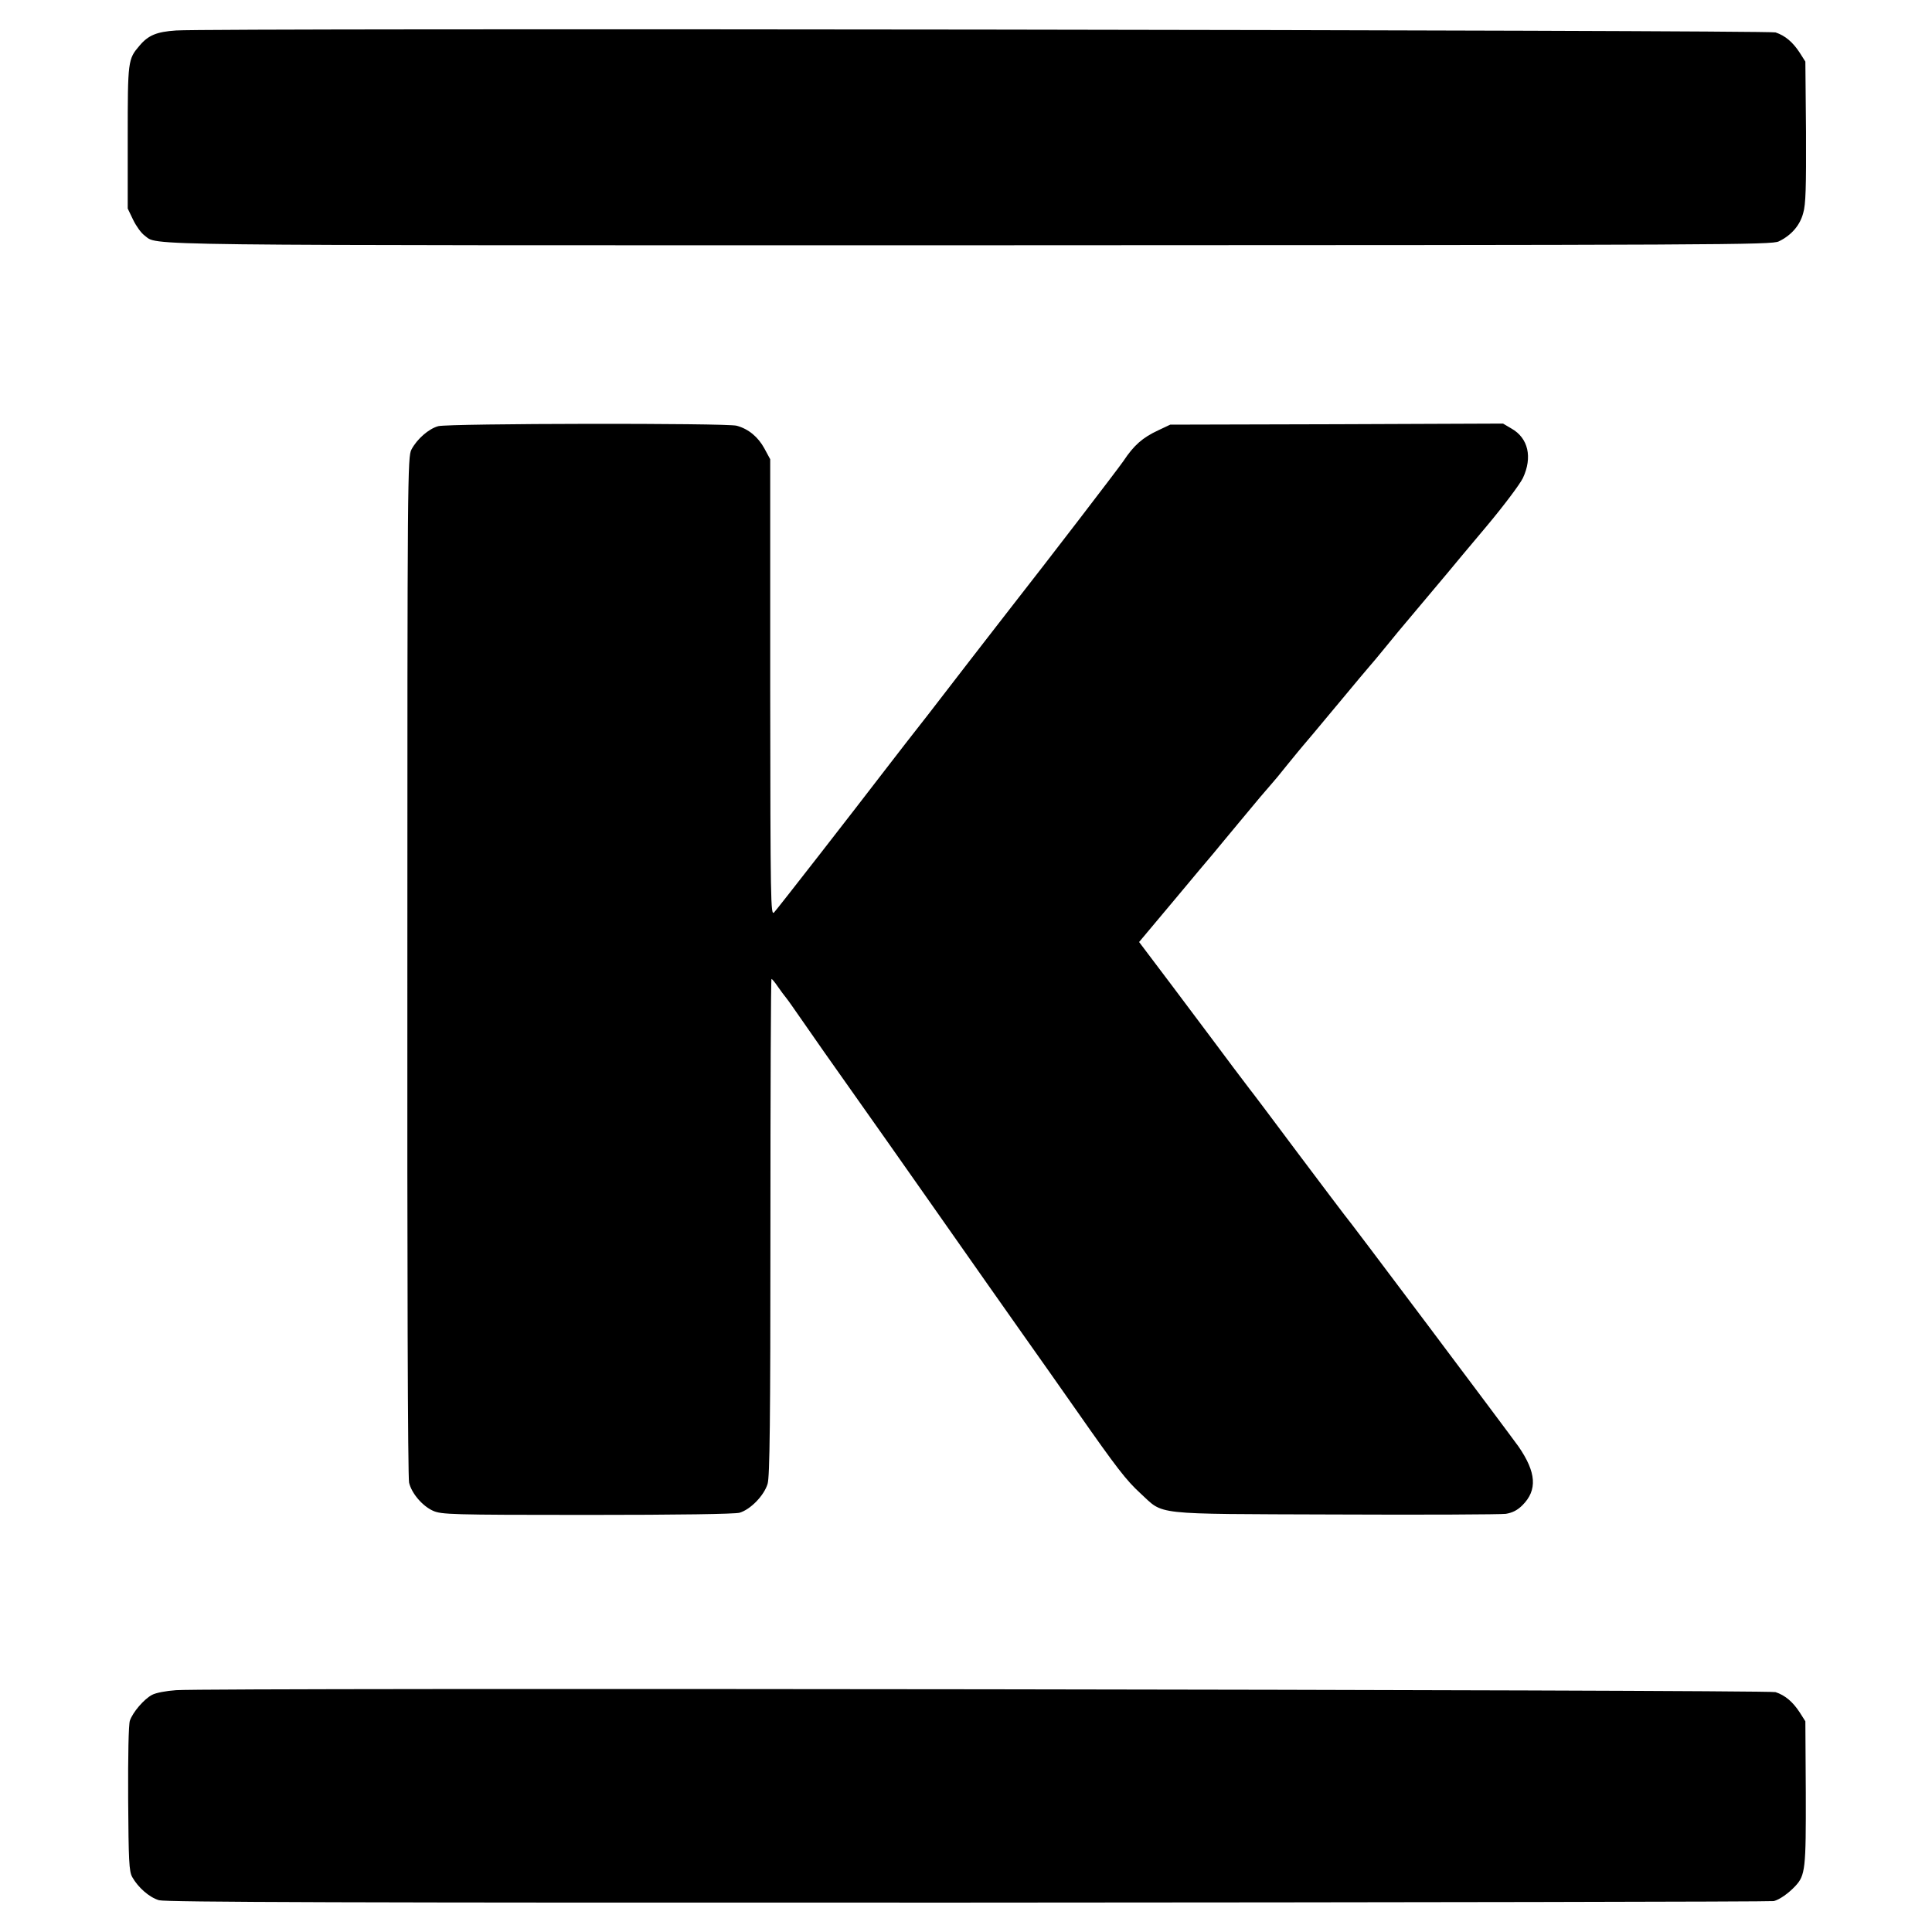
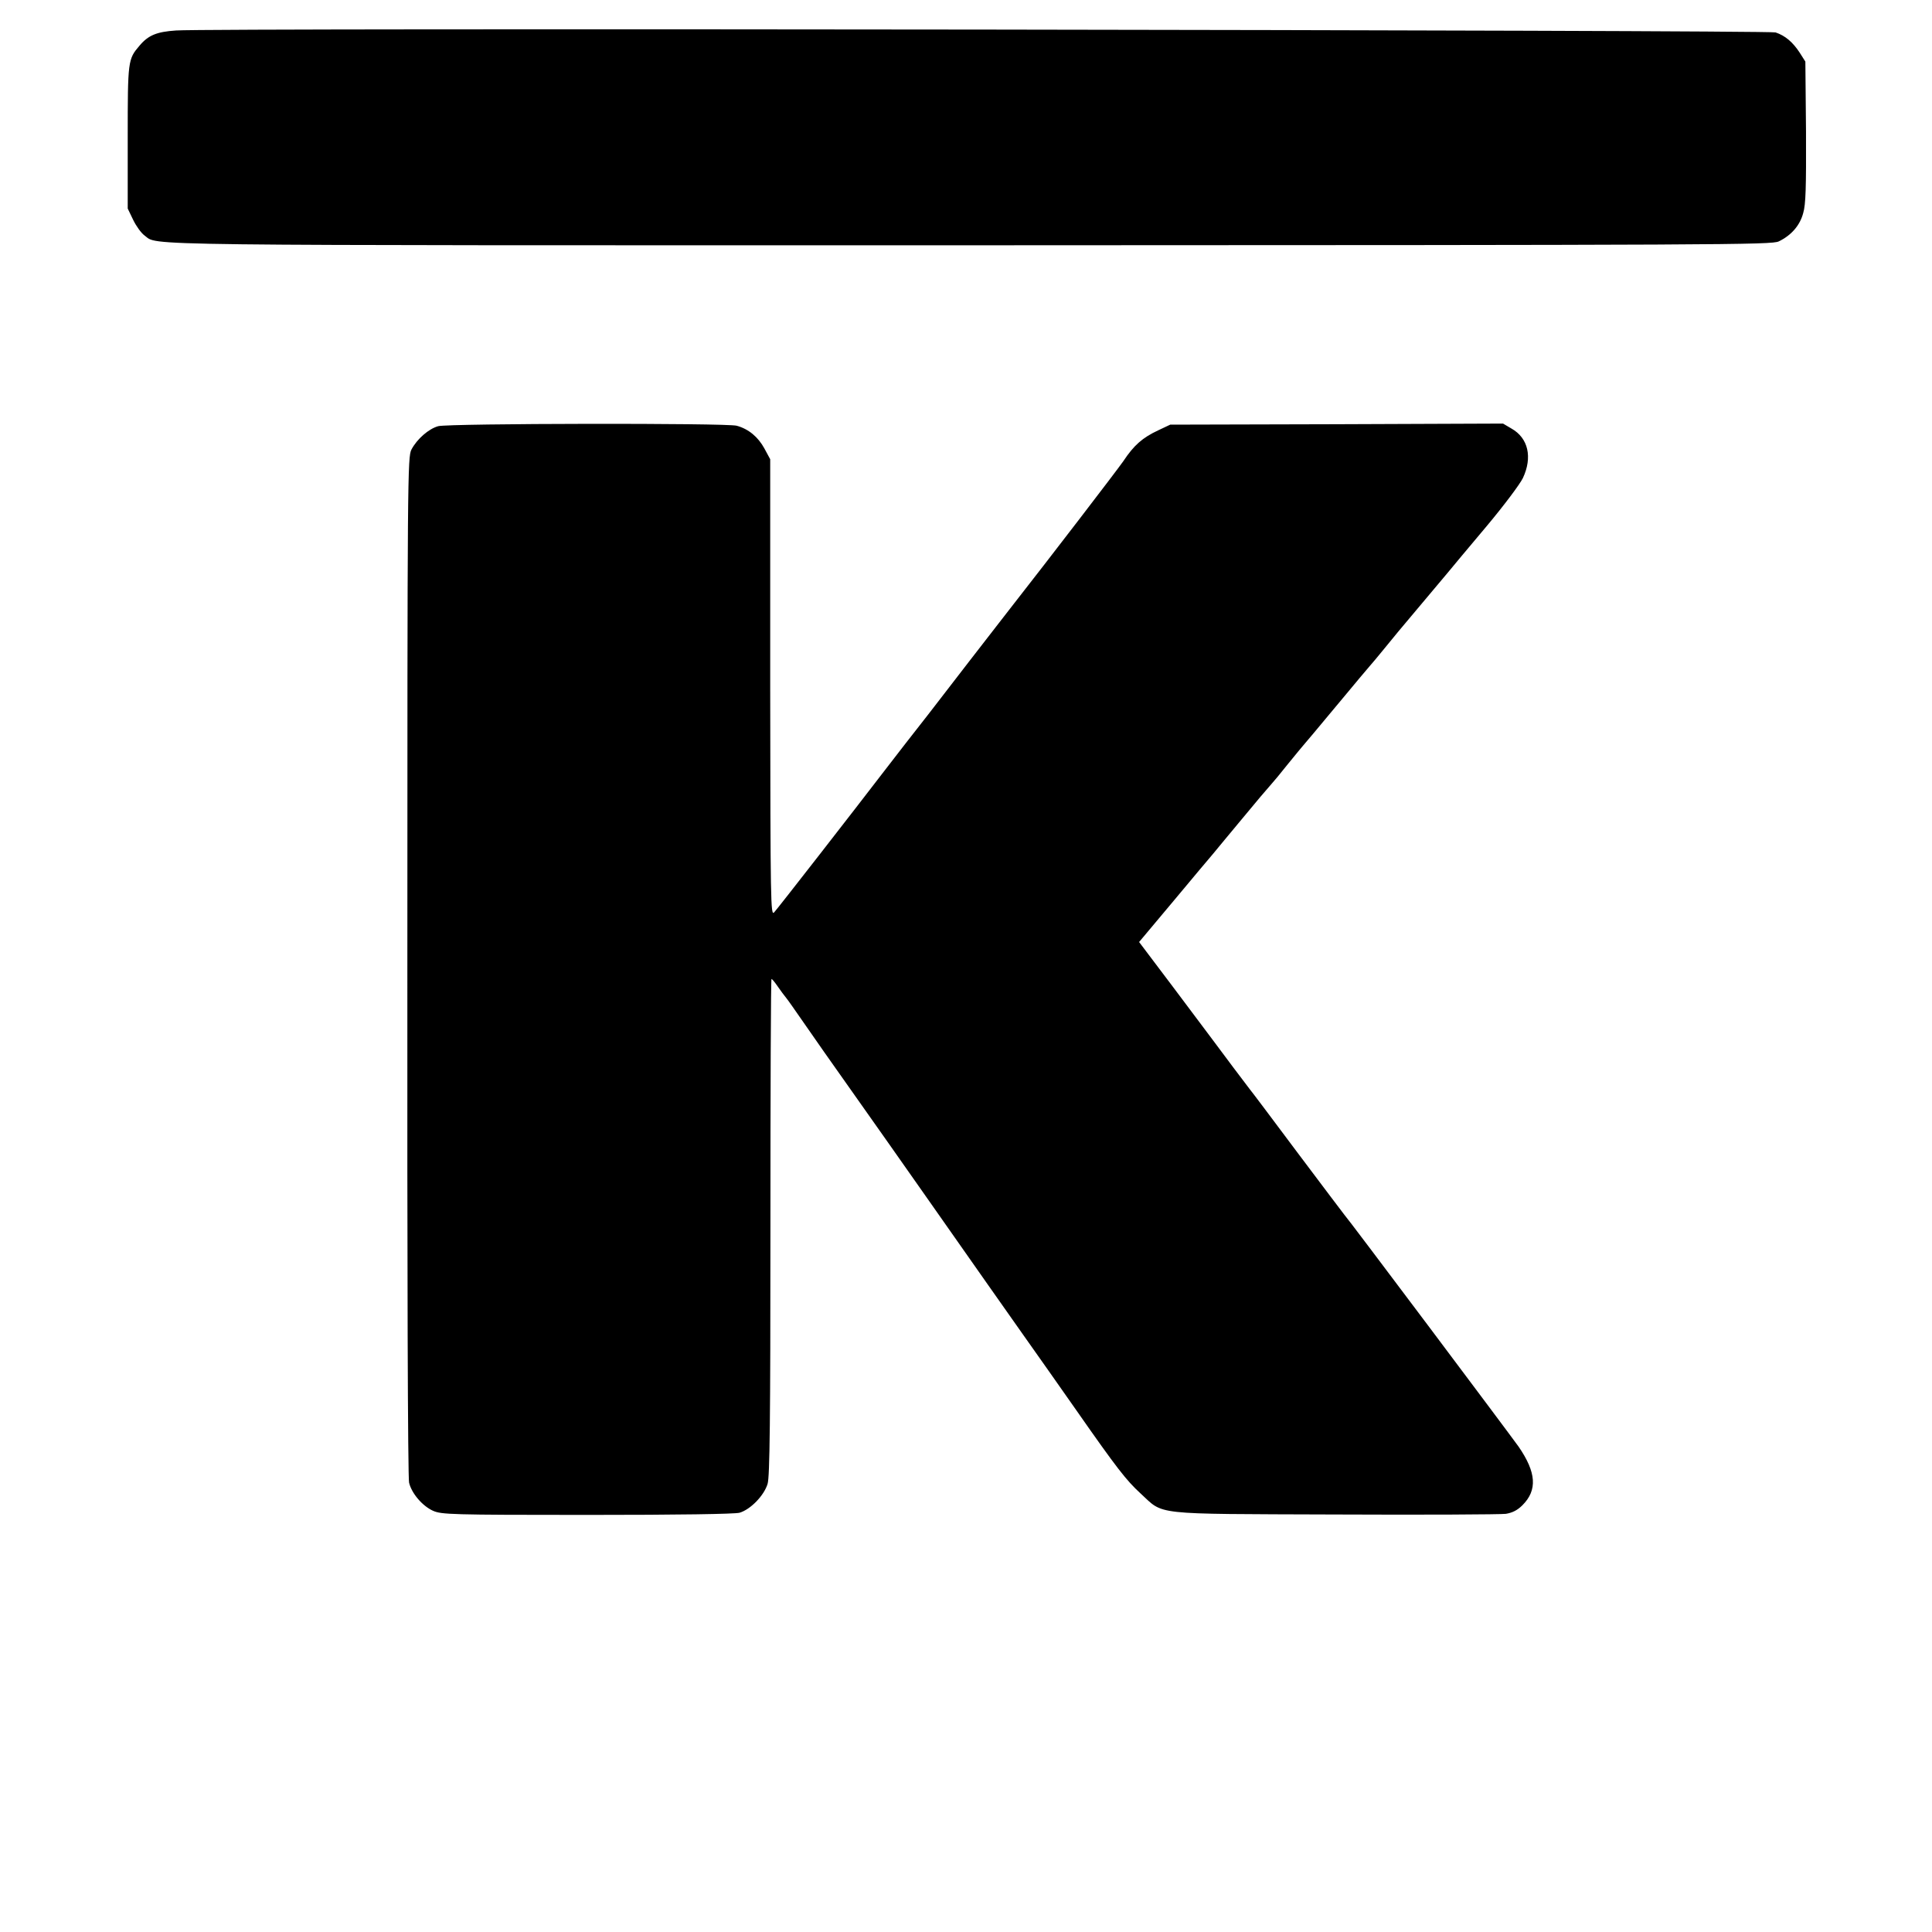
<svg xmlns="http://www.w3.org/2000/svg" version="1.0" width="894pt" height="894pt" viewBox="0 0 894 894" preserveAspectRatio="xMidYMid meet">
  <g transform="translate(0,894) scale(0.1,-0.1)" fill="#000000" stroke="none">
    <path d="M815 8799 c-90 -6 -129 -22 -170 -71 -53 -62 -54 -69 -54 -423 l0 -330 25 -52 c14 -29 37 -61 52 -72 69 -49 -145 -46 3818 -46 3514 1 3711 2 3745 18 58 28 98 74 113 131 12 40 14 119 13 376 l-3 325 -26 41 c-32 49 -67 79 -112 94 -35 11 -7239 21 -7401 9z" />
    <path d="M2028 6968 c-44 -12 -98 -59 -124 -108 -18 -34 -19 -116 -19 -2390 -1 -1383 2 -2370 8 -2391 12 -50 62 -108 111 -130 39 -17 81 -19 711 -19 429 0 683 4 707 10 51 15 114 80 130 134 10 34 13 289 13 1190 0 630 2 1146 5 1146 3 0 16 -16 29 -35 13 -19 31 -43 40 -54 9 -11 36 -50 61 -86 42 -61 165 -237 295 -420 77 -108 516 -734 573 -815 25 -36 98 -139 162 -230 64 -91 177 -250 250 -355 190 -272 232 -325 297 -385 112 -102 41 -95 898 -98 413 -2 769 0 793 3 30 5 53 16 77 40 70 70 64 152 -18 271 -48 67 -795 1063 -807 1074 -3 3 -99 131 -215 285 -115 154 -215 287 -222 295 -11 14 -131 173 -178 237 -11 15 -91 121 -177 236 l-157 208 161 192 c88 106 170 203 182 217 11 14 64 77 116 140 90 109 132 158 155 184 6 6 40 47 75 91 36 44 67 82 70 85 3 3 73 86 155 185 82 99 152 182 155 185 3 3 37 43 75 90 38 47 79 96 91 110 28 33 138 164 189 225 22 27 105 126 184 220 78 93 154 194 168 223 45 96 25 185 -53 229 l-39 23 -770 -3 -770 -2 -55 -26 c-73 -34 -113 -69 -162 -143 -33 -47 -339 -446 -523 -681 -13 -16 -98 -127 -190 -245 -91 -118 -176 -228 -189 -245 -36 -45 -177 -227 -206 -265 -131 -171 -495 -639 -508 -652 -16 -17 -17 43 -18 1040 l0 1057 -27 50 c-29 53 -73 90 -128 105 -46 13 -1331 11 -1381 -2z" />
-     <path d="M815 1119 c-45 -3 -94 -12 -112 -22 -37 -20 -88 -79 -102 -119 -6 -18 -9 -160 -8 -361 2 -289 4 -336 19 -363 27 -48 79 -94 124 -107 33 -9 866 -12 3745 -11 2037 1 3714 4 3727 7 27 7 68 36 99 69 47 50 50 80 49 433 l-2 330 -26 41 c-32 49 -67 79 -112 94 -35 11 -7239 21 -7401 9z" />
  </g>
</svg>